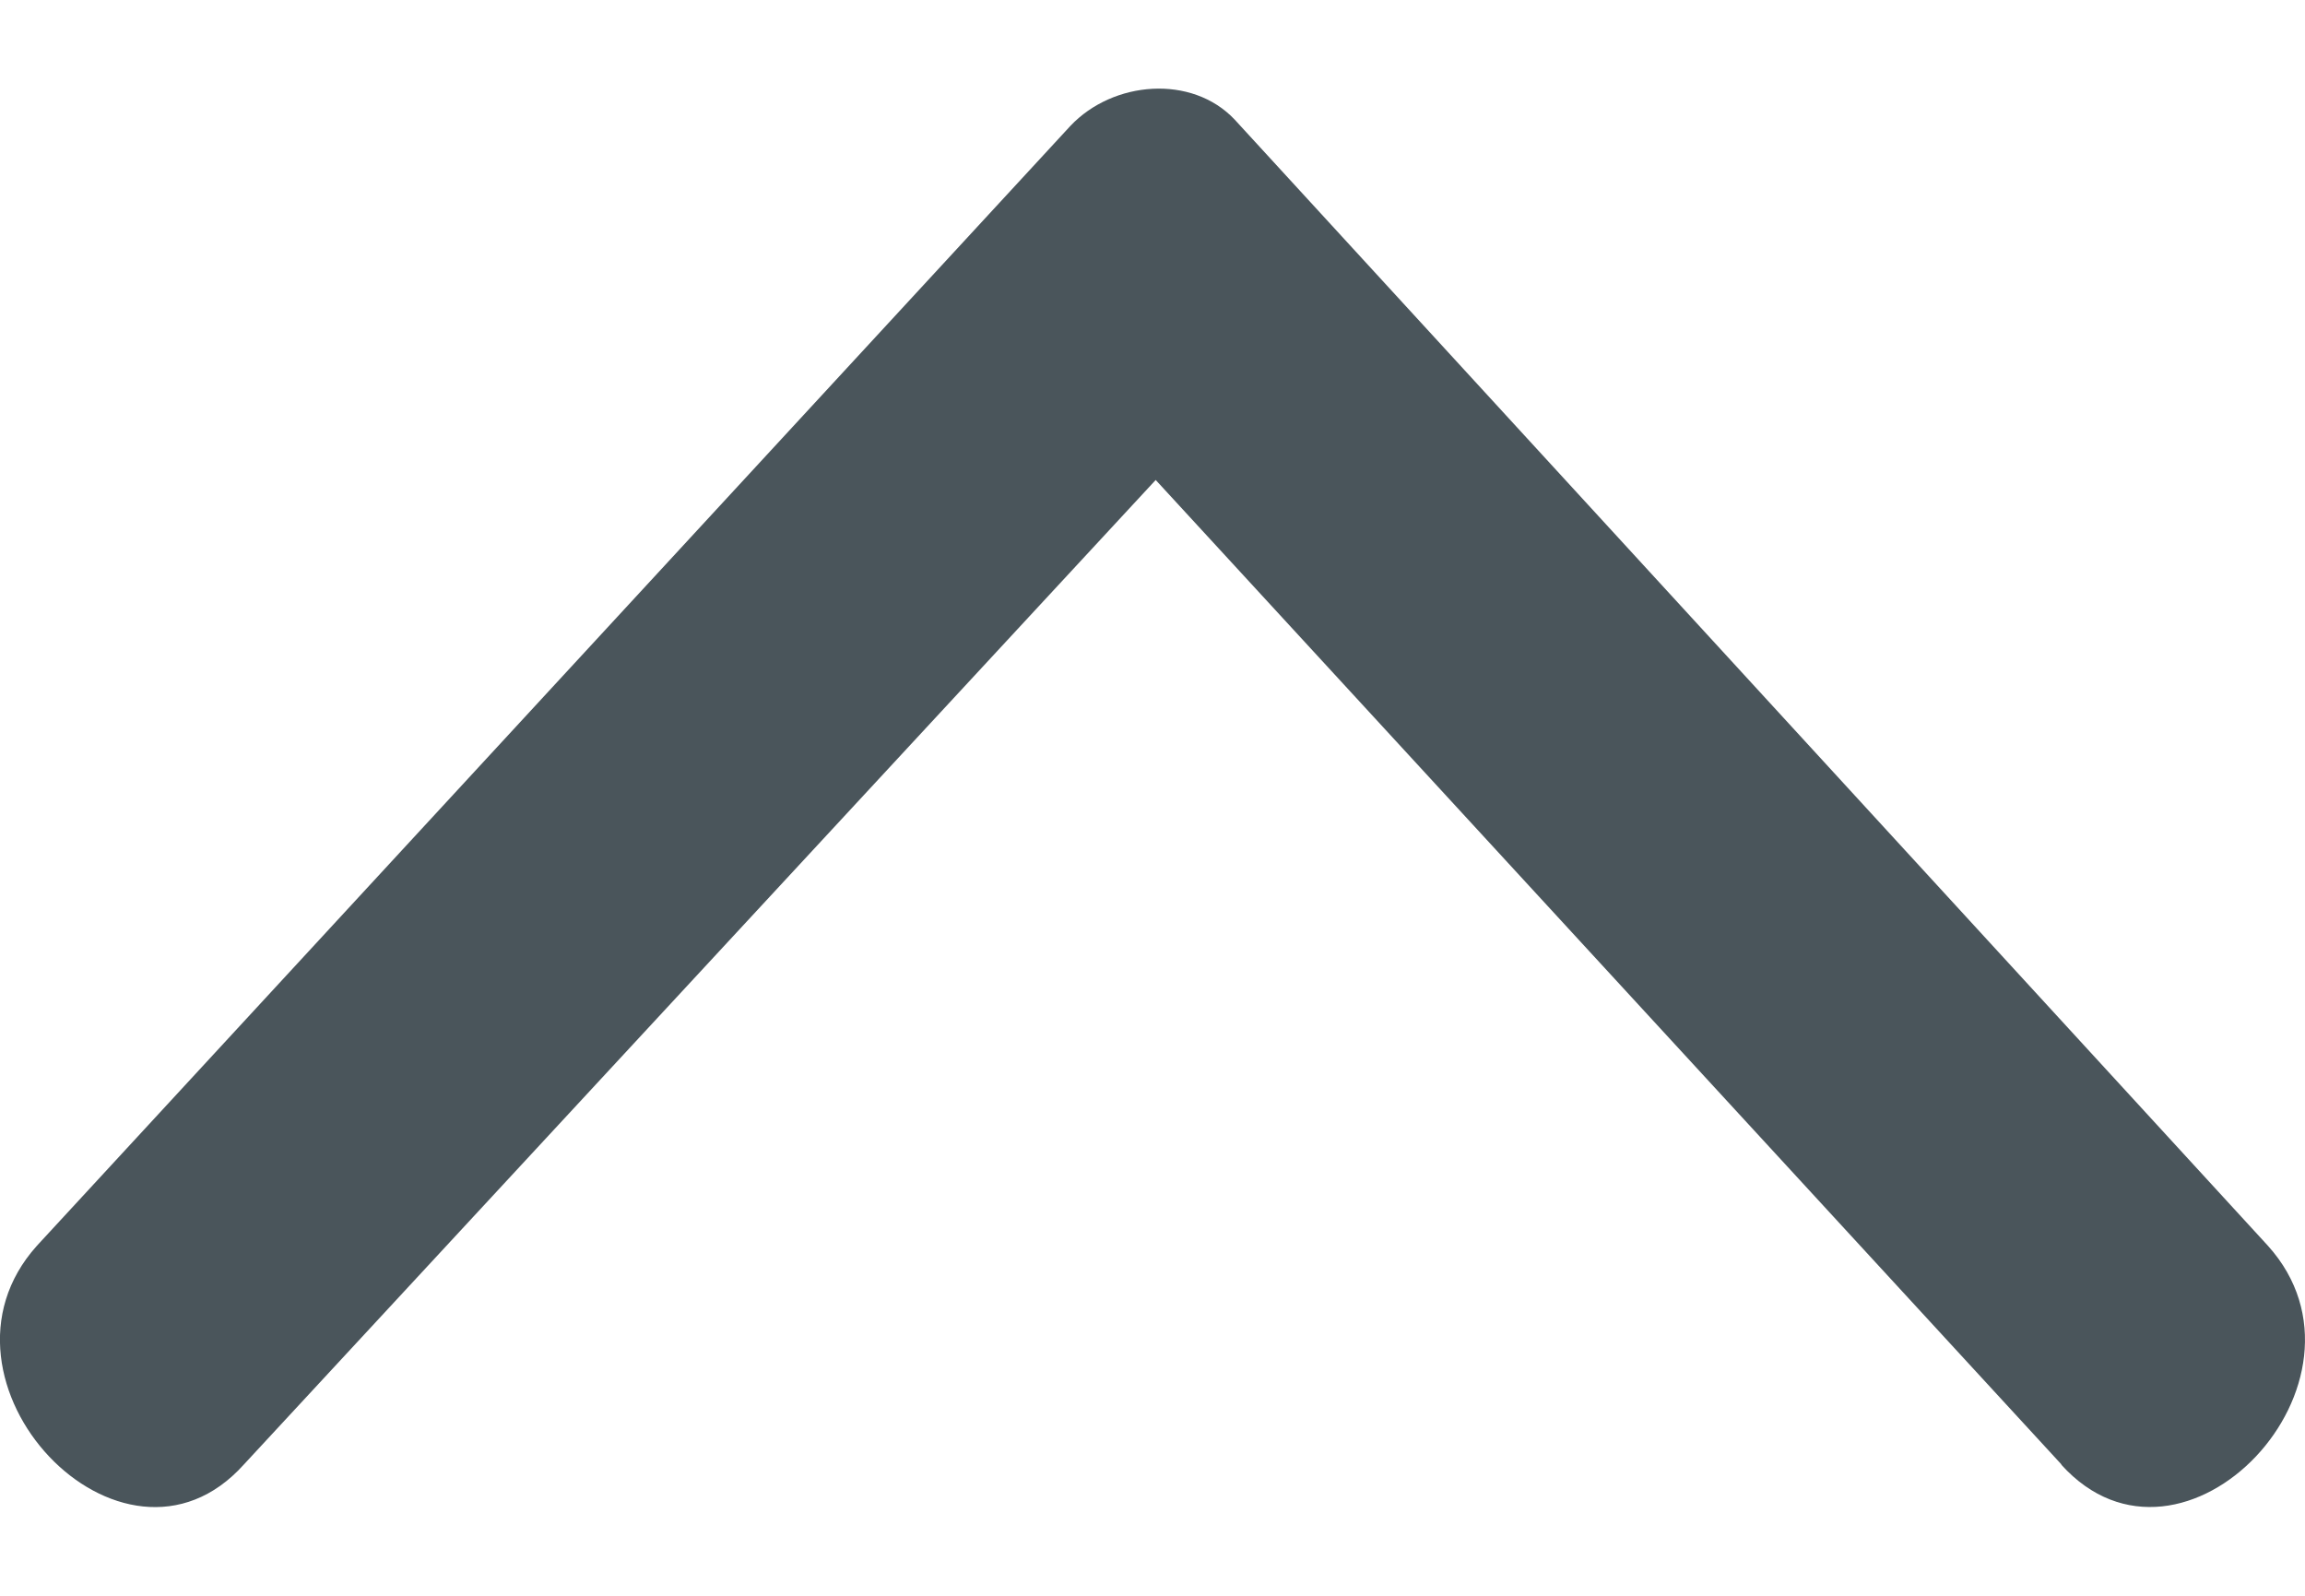
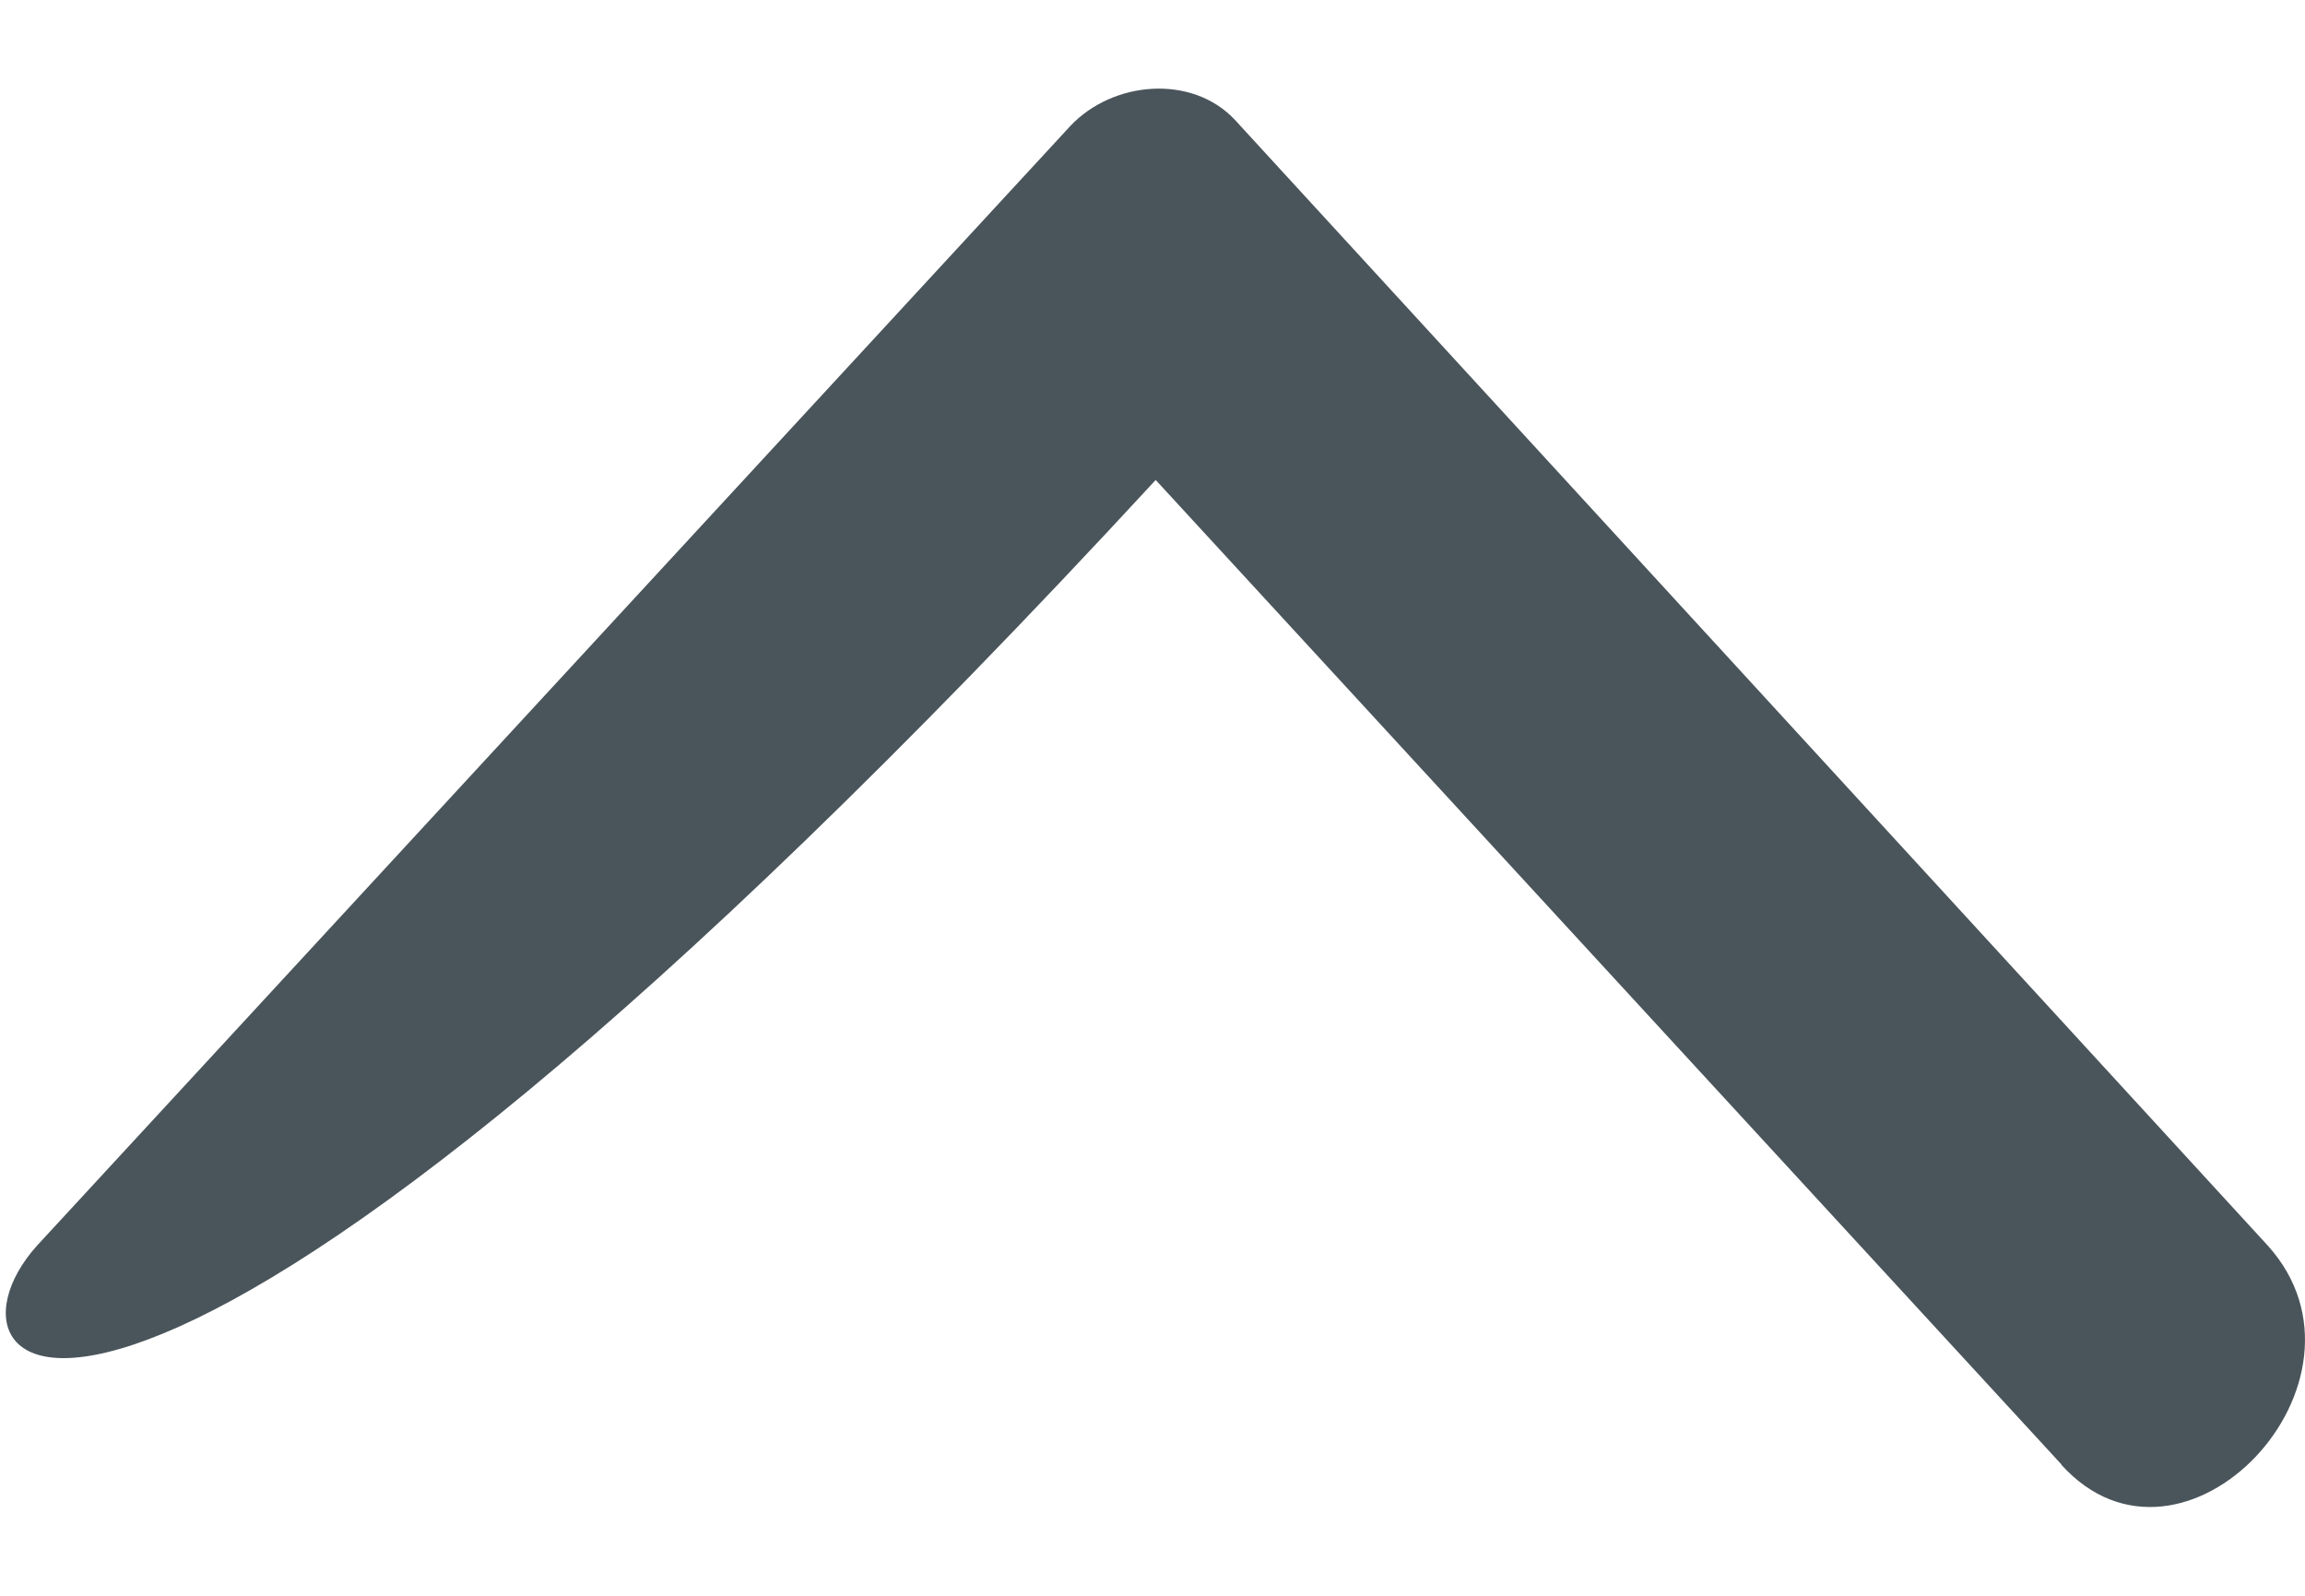
<svg xmlns="http://www.w3.org/2000/svg" width="13" height="9" viewBox="0 0 13 9" fill="none">
-   <path fill-rule="evenodd" clip-rule="evenodd" d="M11.627 8.26L6.518 2.707L1.375 8.26C0.689 9.023 -0.477 7.788 0.208 7.026L6.037 0.71C6.278 0.455 6.722 0.419 6.963 0.674L12.791 7.026C13.477 7.788 12.312 9.022 11.625 8.26L11.627 8.26Z" fill="rgb(74,85,91)" />
+   <path fill-rule="evenodd" clip-rule="evenodd" d="M11.627 8.26L6.518 2.707C0.689 9.023 -0.477 7.788 0.208 7.026L6.037 0.71C6.278 0.455 6.722 0.419 6.963 0.674L12.791 7.026C13.477 7.788 12.312 9.022 11.625 8.26L11.627 8.26Z" fill="rgb(74,85,91)" />
</svg>